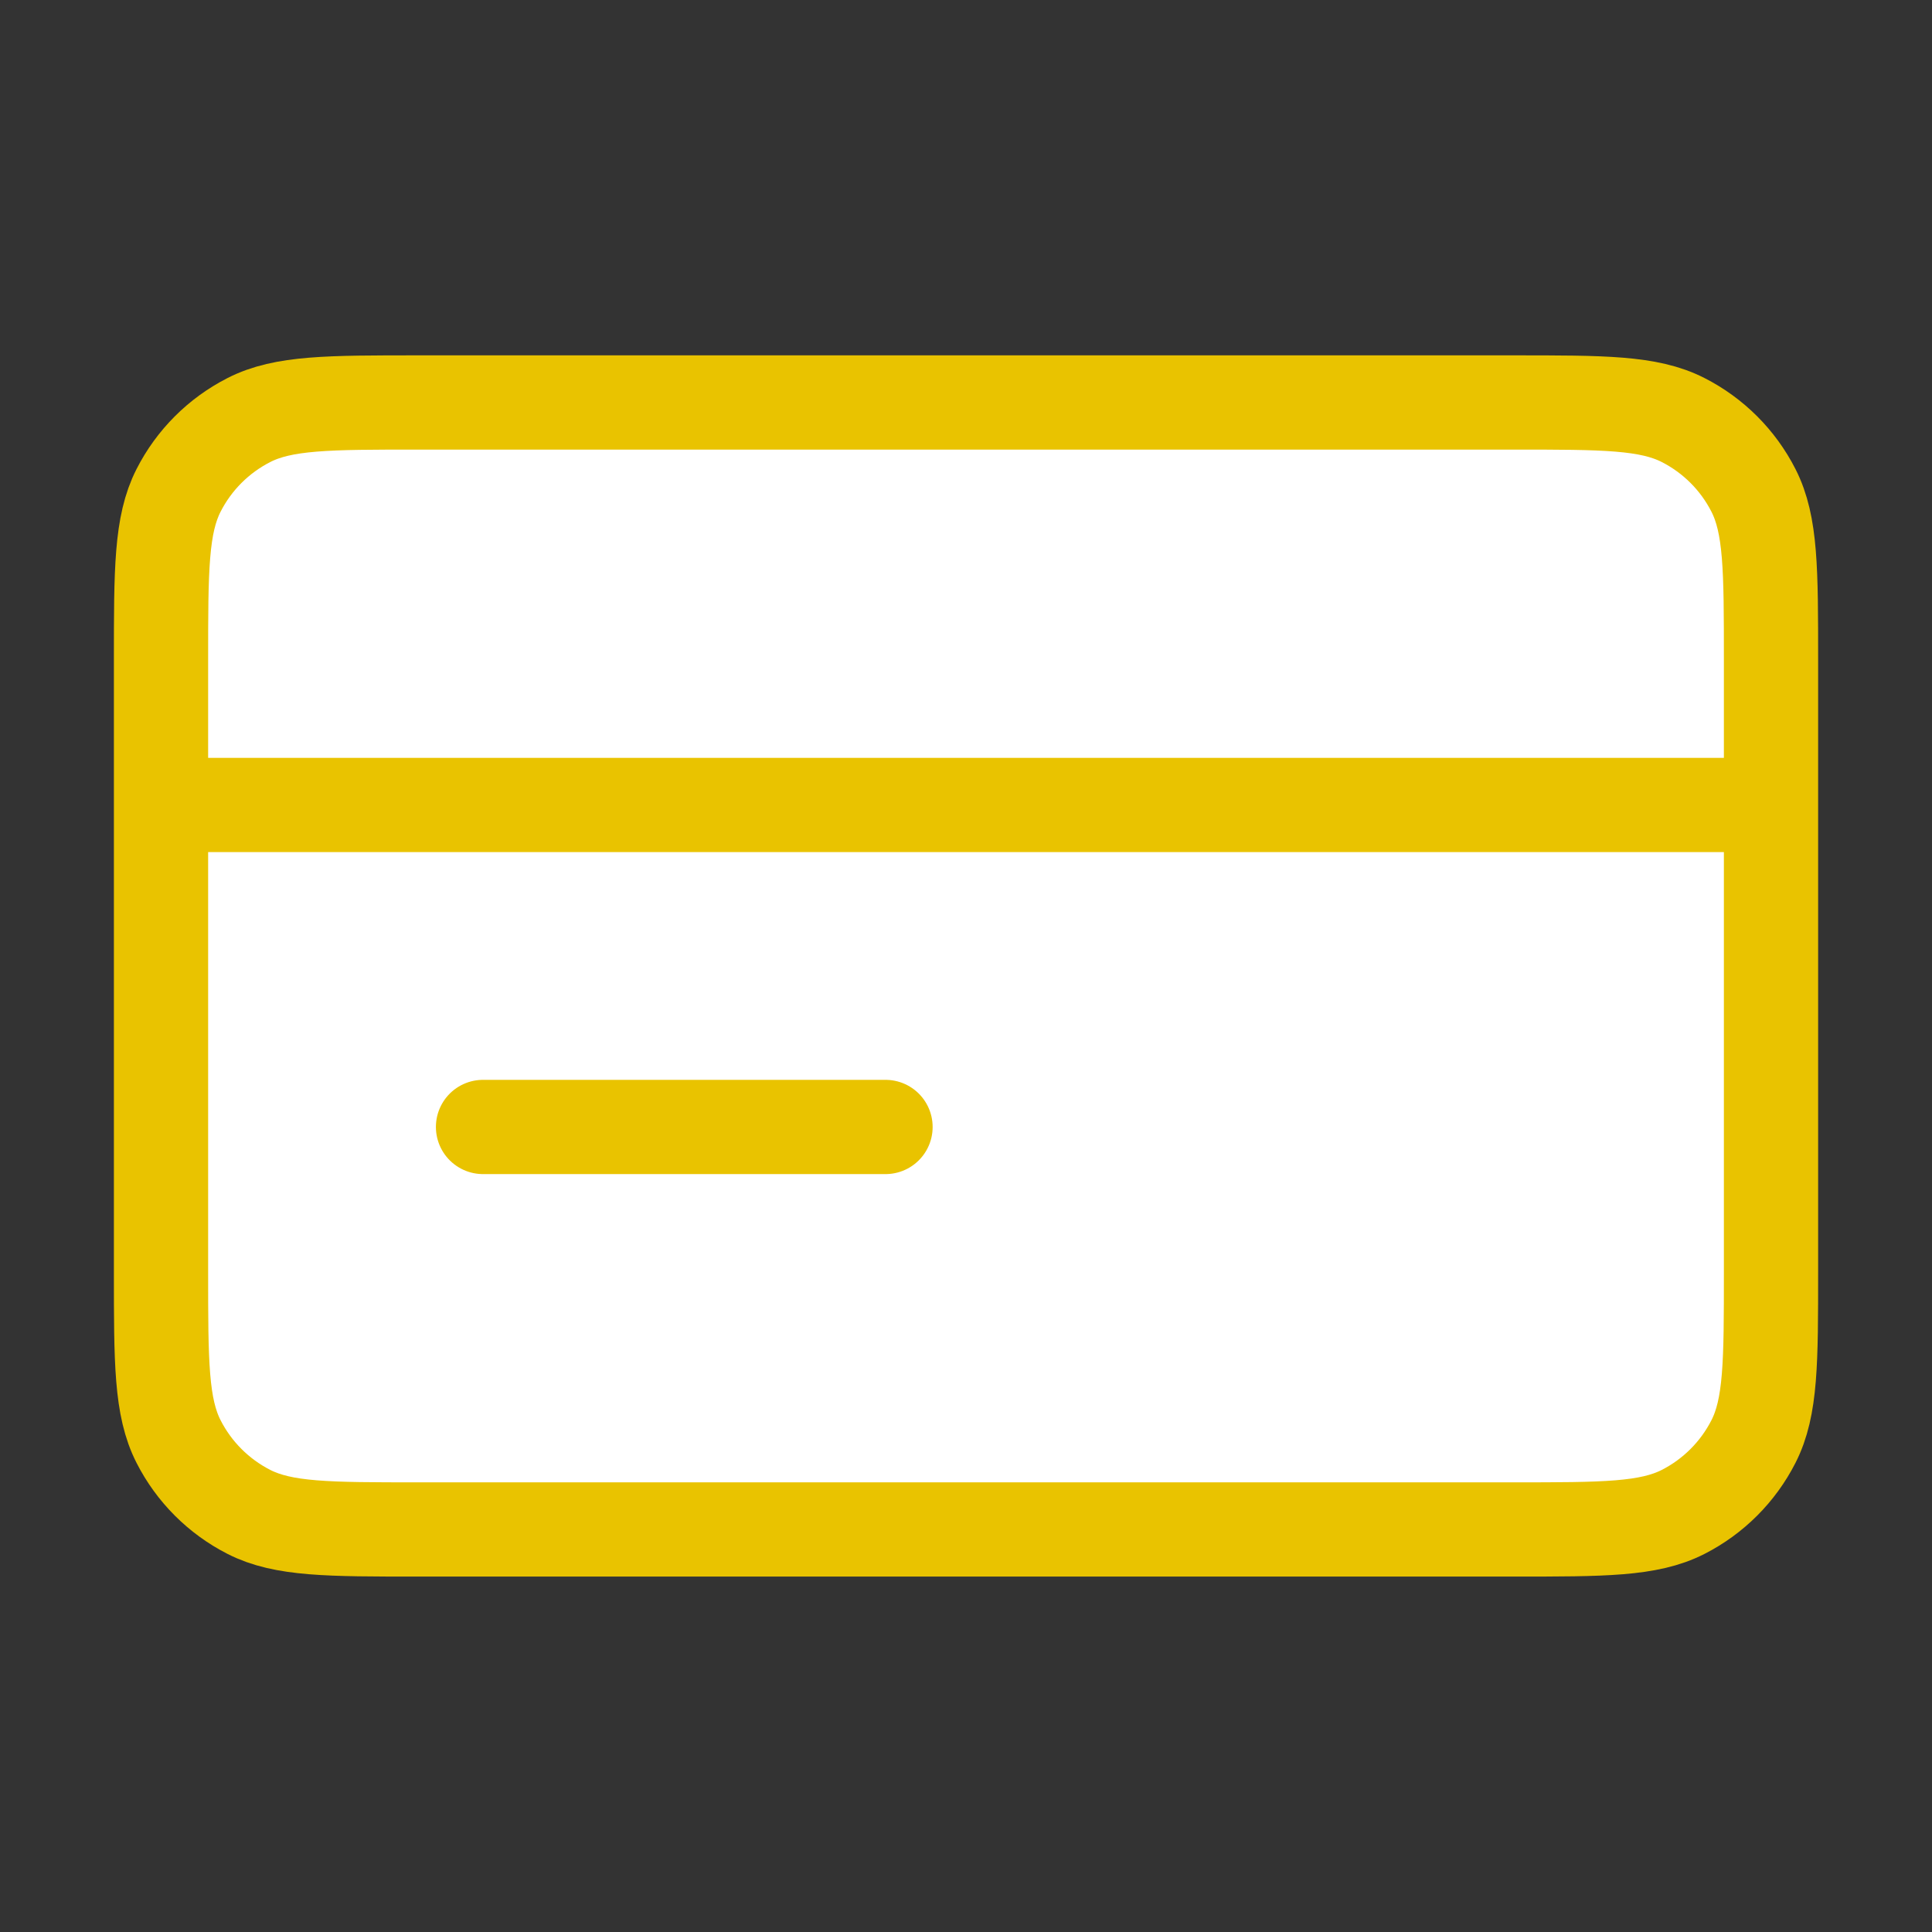
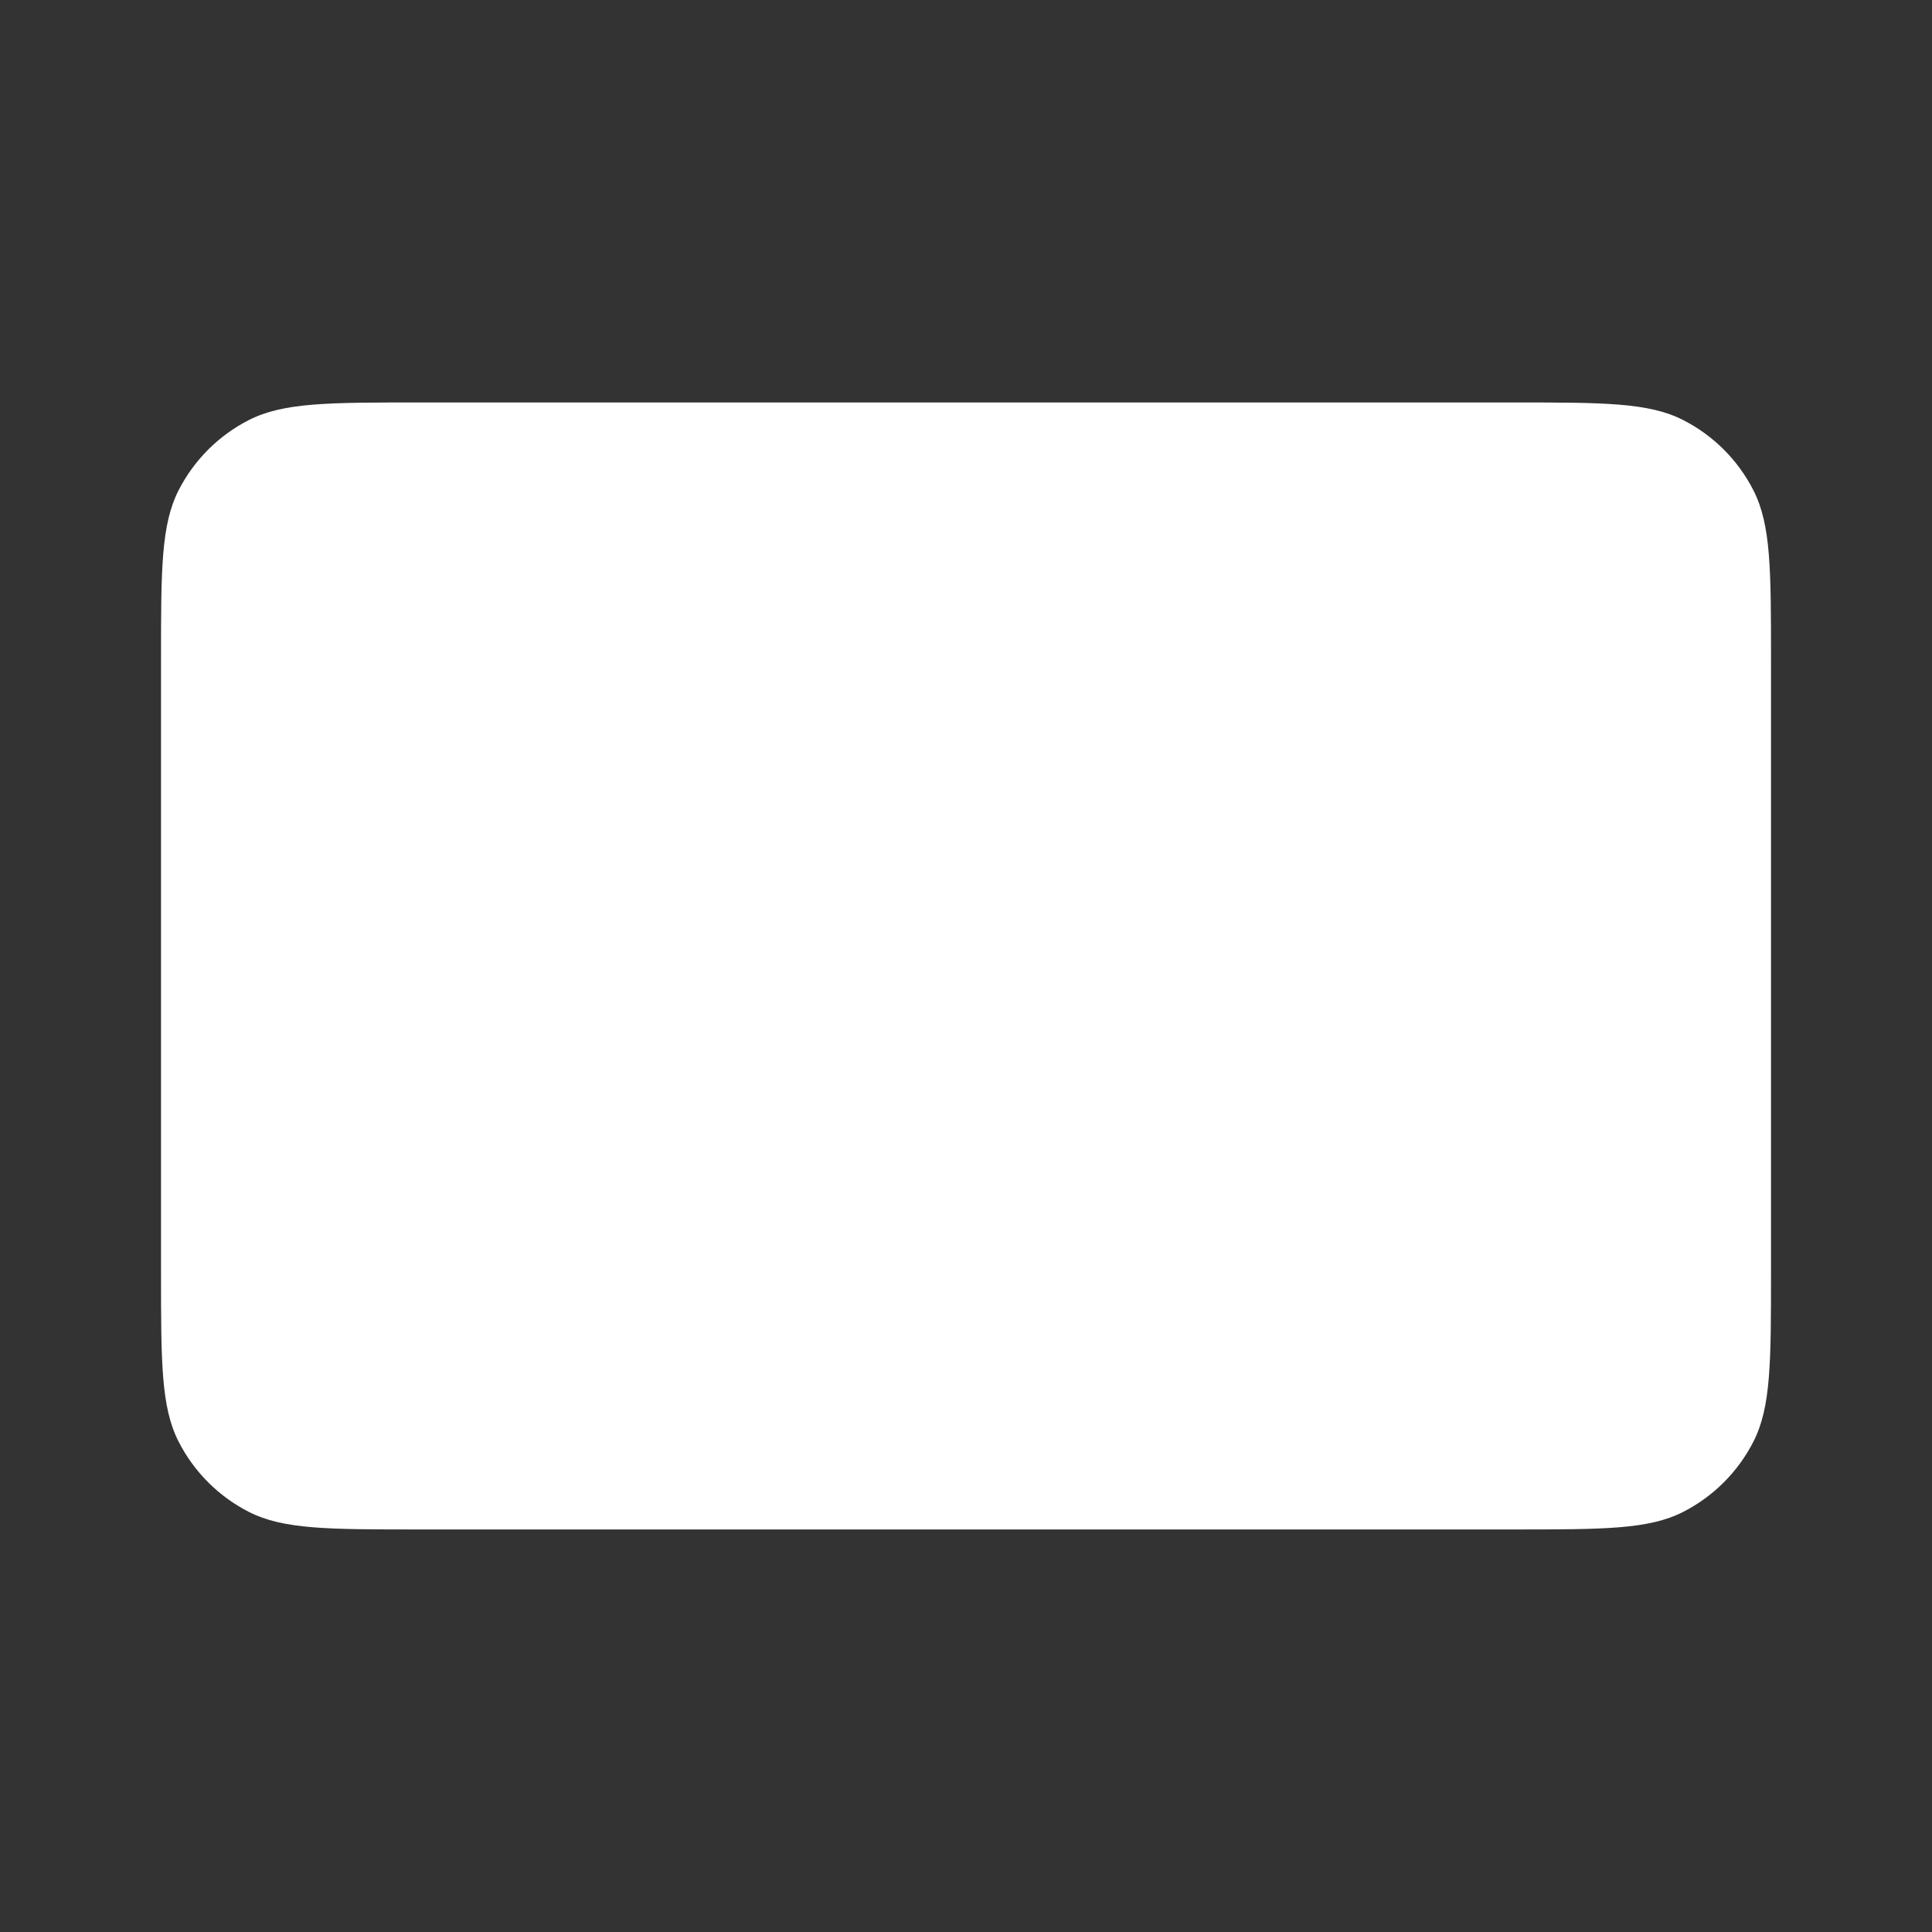
<svg xmlns="http://www.w3.org/2000/svg" width="82" height="82" viewBox="0 0 82 82" fill="none">
  <rect x="0" y="0" width="82" height="82" fill="#333333" stroke="none" />
  <g id="credit-card-02">
    <g id="Icon">
      <path d="M64.234 64.915C68.061 64.915 69.975 64.915 71.436 64.171C72.722 63.515 73.767 62.47 74.422 61.184C75.167 59.723 75.167 57.809 75.167 53.982V28.015C75.167 24.188 75.167 22.275 74.422 20.813C73.767 19.527 72.722 18.482 71.436 17.827C69.975 17.082 68.061 17.082 64.234 17.082L17.767 17.082C13.94 17.082 12.027 17.082 10.565 17.827C9.279 18.482 8.234 19.527 7.579 20.813C6.834 22.275 6.834 24.188 6.834 28.015L6.834 53.982C6.834 57.809 6.834 59.723 7.579 61.184C8.234 62.47 9.279 63.515 10.565 64.171C12.027 64.915 13.94 64.915 17.767 64.915L64.234 64.915Z" fill="white" />
-       <path d="M75.167 34.165H6.834M37.584 47.832H20.501M6.834 28.015L6.834 53.982C6.834 57.809 6.834 59.723 7.579 61.184C8.234 62.47 9.279 63.515 10.565 64.171C12.027 64.915 13.94 64.915 17.767 64.915L64.234 64.915C68.061 64.915 69.975 64.915 71.436 64.171C72.722 63.515 73.767 62.47 74.422 61.184C75.167 59.723 75.167 57.809 75.167 53.982V28.015C75.167 24.188 75.167 22.275 74.422 20.813C73.767 19.527 72.722 18.482 71.436 17.827C69.975 17.082 68.061 17.082 64.234 17.082L17.767 17.082C13.94 17.082 12.027 17.082 10.565 17.827C9.279 18.482 8.234 19.527 7.579 20.813C6.834 22.275 6.834 24.188 6.834 28.015Z" stroke="#E9C300" stroke-width="4" stroke-linecap="round" stroke-linejoin="round" />
    </g>
  </g>
</svg>